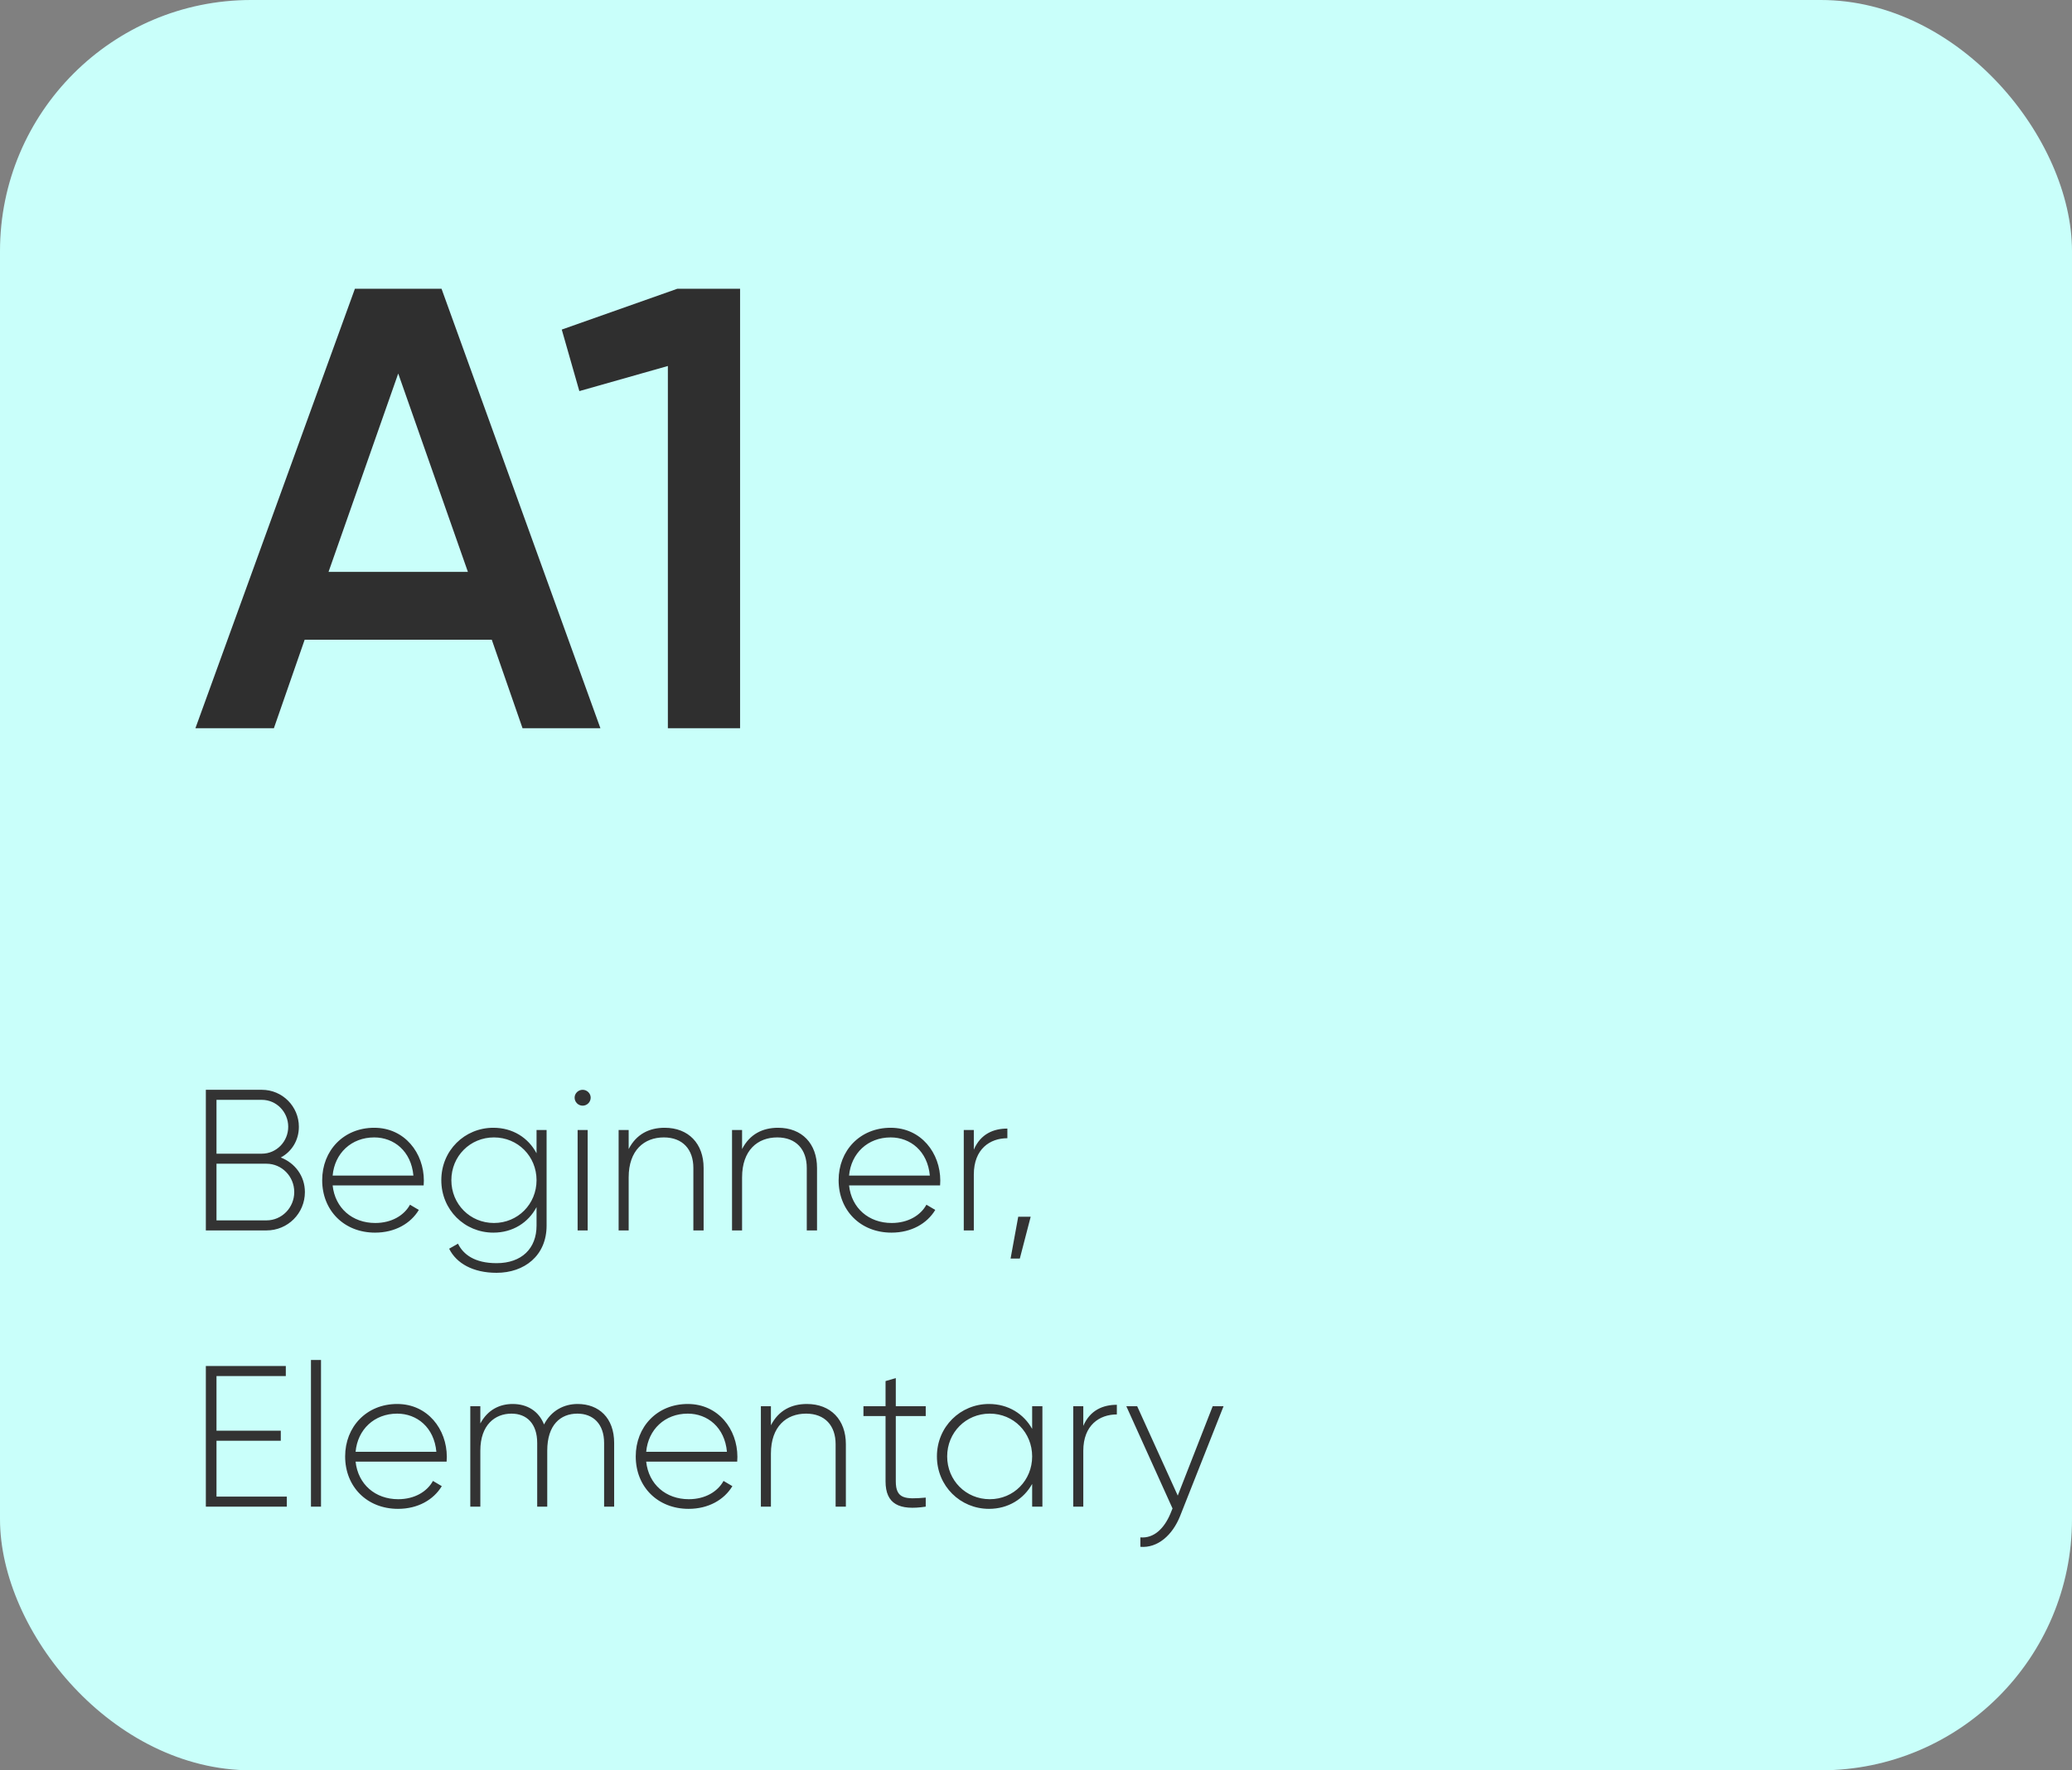
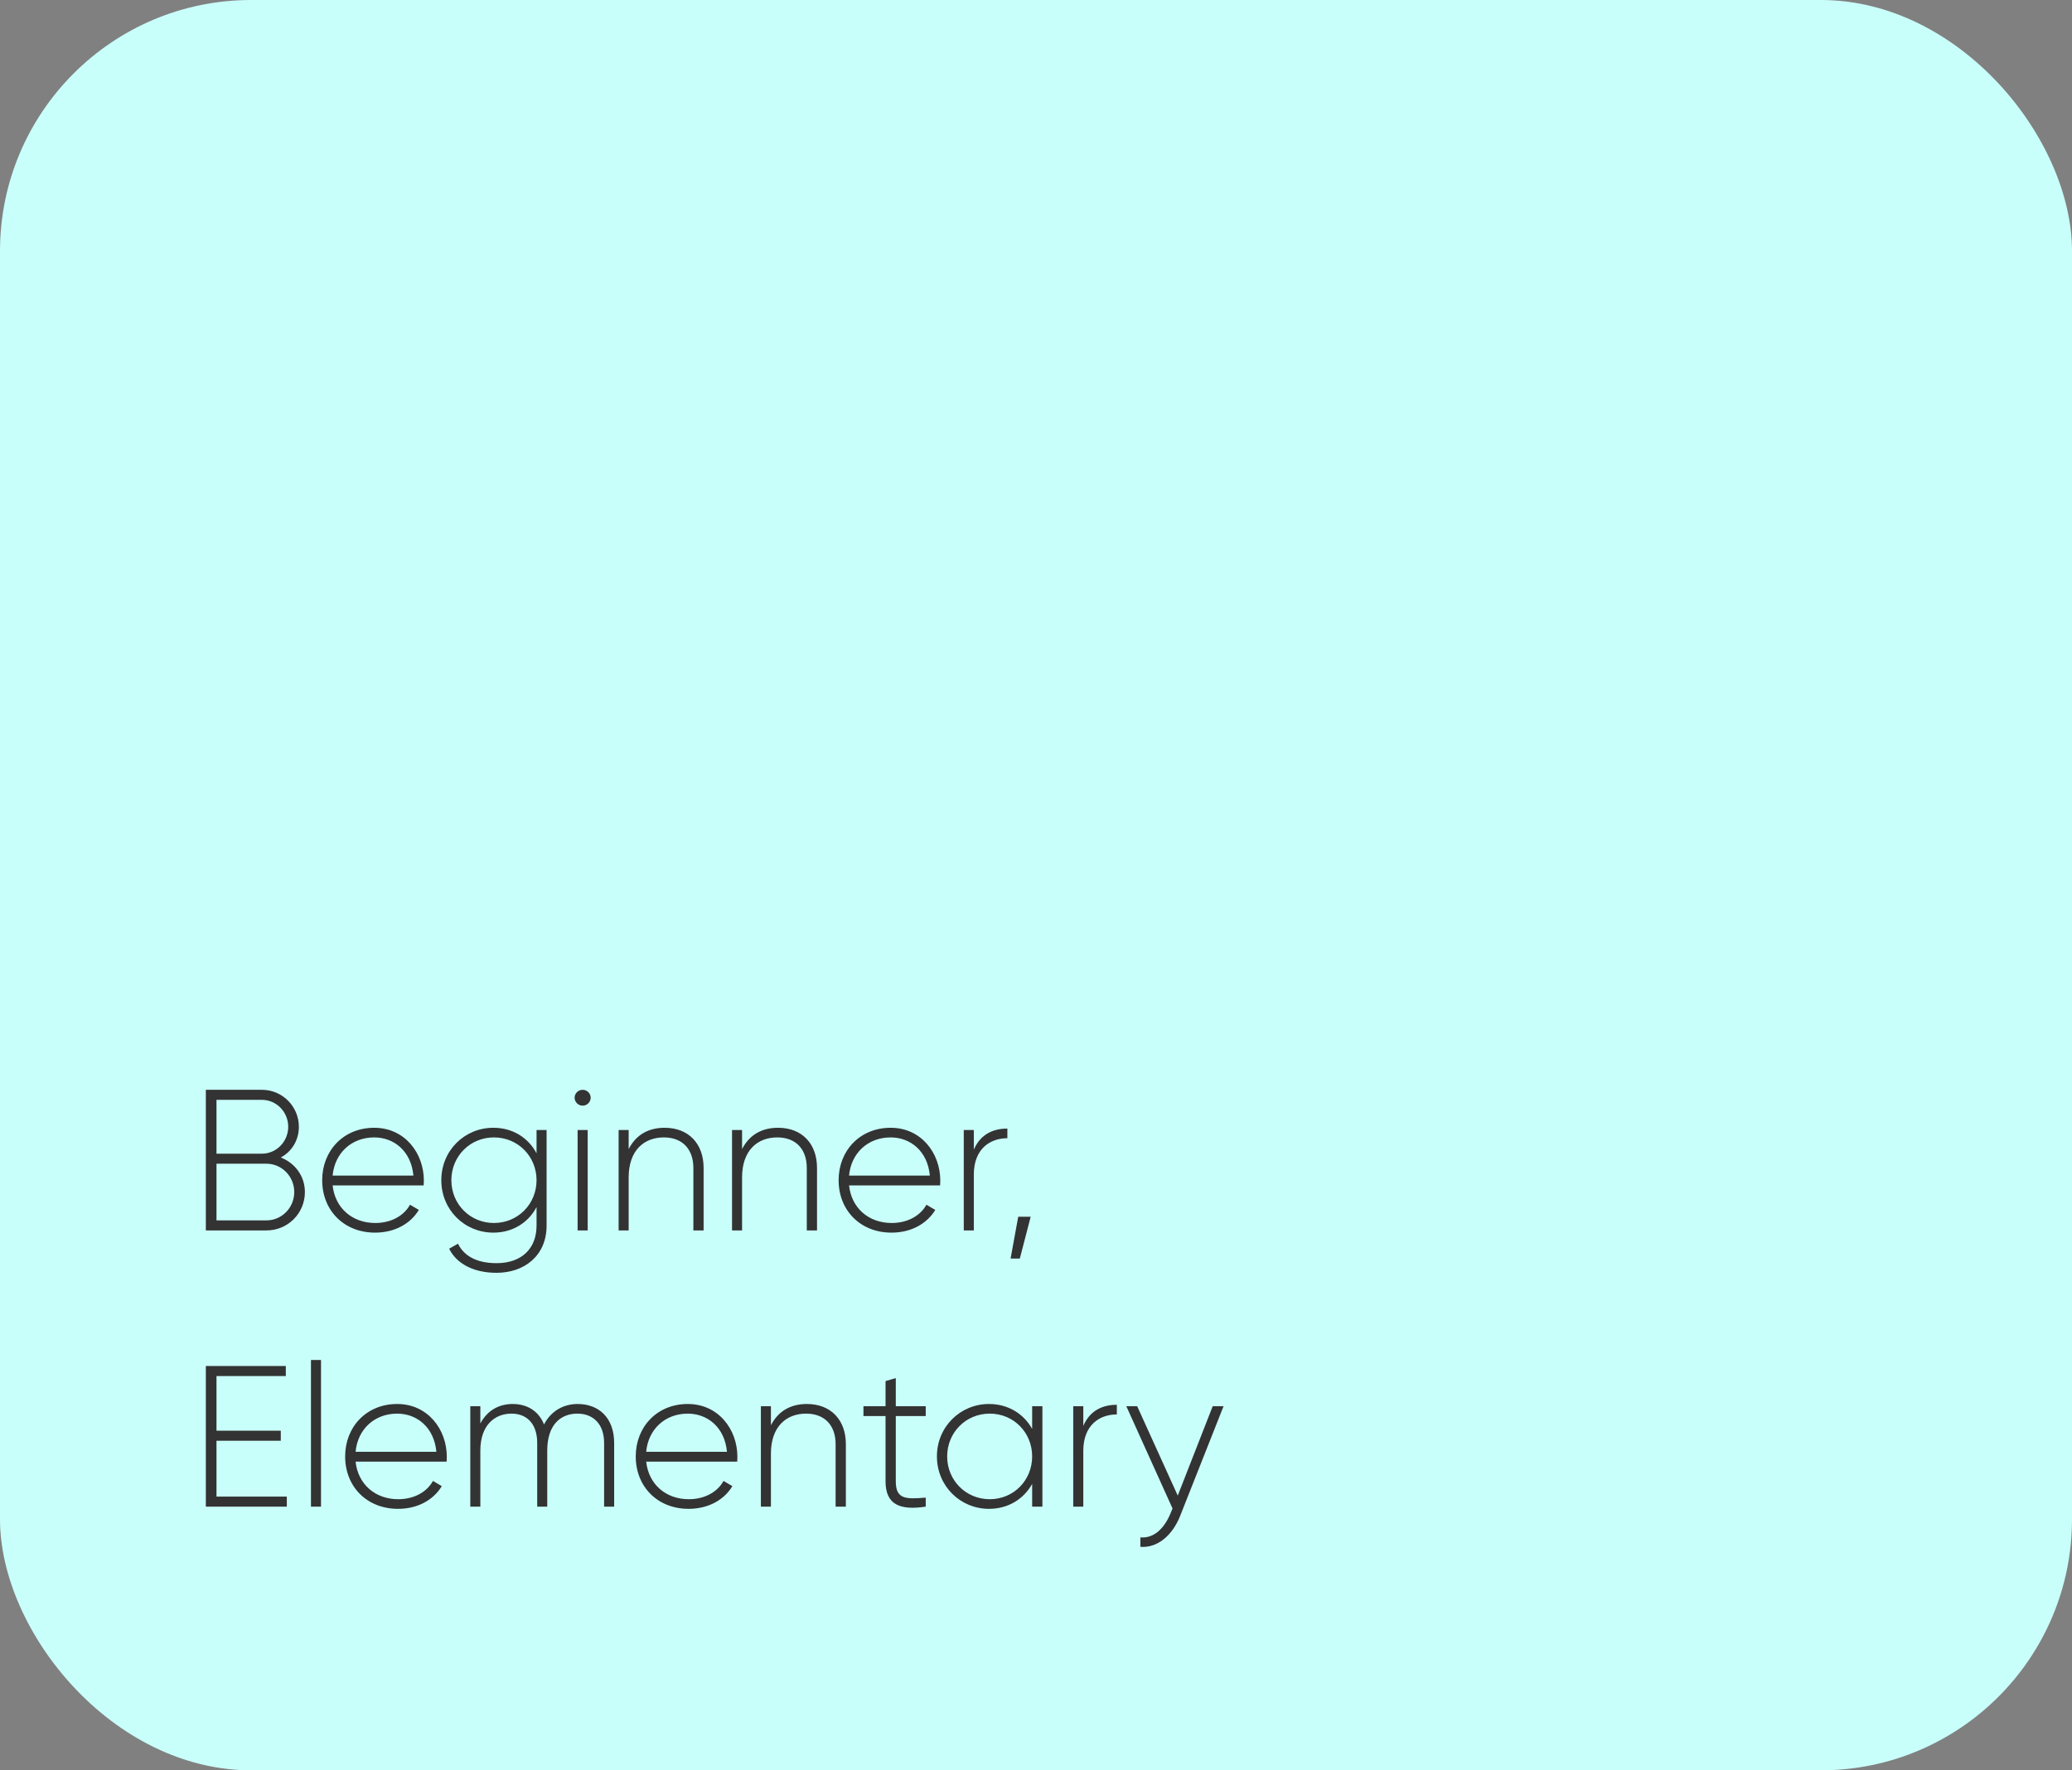
<svg xmlns="http://www.w3.org/2000/svg" width="165" height="141" viewBox="0 0 165 141" fill="none">
  <rect x="0" y="0" width="165" height="141" fill="#808080" stroke="none" />
  <rect width="165" height="141" rx="20" fill="#C9FFFA" />
-   <path d="M41.611 58L39.161 50.95H24.262L21.811 58H15.562L28.262 23H35.161L47.812 58H41.611ZM26.162 45.55H37.261L31.712 29.75L26.162 45.55ZM53.935 23H58.935V58H53.185V29.15L46.135 31.15L44.735 26.25L53.935 23Z" fill="#2F2F2F" />
  <path d="M22.36 92.192C23.48 92.624 24.28 93.664 24.28 94.944C24.28 96.64 22.92 98 21.224 98H16.392V86.8H20.856C22.488 86.8 23.8 88.128 23.8 89.744C23.8 90.832 23.224 91.728 22.36 92.192ZM20.856 87.6H17.24V91.888H20.856C22.008 91.888 22.952 90.928 22.952 89.744C22.952 88.56 22.008 87.6 20.856 87.6ZM21.224 97.2C22.44 97.2 23.432 96.192 23.432 94.944C23.432 93.696 22.44 92.688 21.224 92.688H17.24V97.2H21.224ZM29.801 89.824C32.233 89.824 33.753 91.84 33.753 94.032C33.753 94.16 33.737 94.288 33.737 94.416H26.489C26.681 96.224 28.057 97.408 29.881 97.408C31.193 97.408 32.185 96.8 32.649 95.952L33.353 96.368C32.697 97.456 31.449 98.176 29.865 98.176C27.401 98.176 25.657 96.416 25.657 94C25.657 91.648 27.353 89.824 29.801 89.824ZM29.801 90.592C27.977 90.592 26.649 91.856 26.489 93.632H32.921C32.745 91.68 31.369 90.592 29.801 90.592ZM42.727 90H43.527V97.616C43.527 100.016 41.751 101.376 39.543 101.376C37.671 101.376 36.343 100.624 35.767 99.456L36.471 99.056C36.887 99.904 37.783 100.608 39.543 100.608C41.543 100.608 42.727 99.44 42.727 97.616V96.144C42.071 97.376 40.839 98.176 39.287 98.176C36.999 98.176 35.143 96.368 35.143 94C35.143 91.632 36.999 89.824 39.287 89.824C40.839 89.824 42.071 90.624 42.727 91.856V90ZM39.335 97.408C41.239 97.408 42.727 95.904 42.727 94C42.727 92.096 41.239 90.592 39.335 90.592C37.431 90.592 35.943 92.096 35.943 94C35.943 95.904 37.431 97.408 39.335 97.408ZM46.398 88.064C46.046 88.064 45.758 87.776 45.758 87.424C45.758 87.088 46.046 86.8 46.398 86.8C46.75 86.8 47.038 87.088 47.038 87.424C47.038 87.776 46.75 88.064 46.398 88.064ZM45.998 98V90H46.798V98H45.998ZM52.927 89.824C54.831 89.824 56.031 91.088 56.031 93.024V98H55.215V93.024C55.215 91.552 54.367 90.592 52.863 90.592C51.295 90.592 50.063 91.616 50.063 93.776V98H49.263V90H50.063V91.52C50.671 90.336 51.695 89.824 52.927 89.824ZM61.959 89.824C63.862 89.824 65.062 91.088 65.062 93.024V98H64.246V93.024C64.246 91.552 63.398 90.592 61.895 90.592C60.327 90.592 59.094 91.616 59.094 93.776V98H58.294V90H59.094V91.52C59.703 90.336 60.727 89.824 61.959 89.824ZM70.926 89.824C73.358 89.824 74.878 91.84 74.878 94.032C74.878 94.16 74.862 94.288 74.862 94.416H67.614C67.806 96.224 69.182 97.408 71.006 97.408C72.318 97.408 73.31 96.8 73.774 95.952L74.478 96.368C73.822 97.456 72.574 98.176 70.99 98.176C68.526 98.176 66.782 96.416 66.782 94C66.782 91.648 68.478 89.824 70.926 89.824ZM70.926 90.592C69.102 90.592 67.774 91.856 67.614 93.632H74.046C73.87 91.68 72.494 90.592 70.926 90.592ZM77.548 91.568C78.092 90.304 79.132 89.888 80.22 89.888V90.656C78.844 90.656 77.548 91.504 77.548 93.552V98H76.748V90H77.548V91.568ZM82.076 96.912L81.212 100.24H80.476L81.084 96.912H82.076ZM17.24 119.2H22.84V120H16.392V108.8H22.76V109.6H17.24V113.952H22.36V114.752H17.24V119.2ZM24.763 120V108.32H25.563V120H24.763ZM31.629 111.824C34.061 111.824 35.581 113.84 35.581 116.032C35.581 116.16 35.565 116.288 35.565 116.416H28.317C28.509 118.224 29.885 119.408 31.709 119.408C33.021 119.408 34.013 118.8 34.477 117.952L35.181 118.368C34.525 119.456 33.277 120.176 31.693 120.176C29.229 120.176 27.485 118.416 27.485 116C27.485 113.648 29.181 111.824 31.629 111.824ZM31.629 112.592C29.805 112.592 28.477 113.856 28.317 115.632H34.749C34.573 113.68 33.197 112.592 31.629 112.592ZM45.995 111.824C47.691 111.824 48.907 112.928 48.907 114.928V120H48.107V114.928C48.107 113.408 47.227 112.592 45.979 112.592C44.635 112.592 43.579 113.488 43.579 115.536V120H42.779V114.928C42.779 113.408 41.963 112.592 40.731 112.592C39.419 112.592 38.251 113.488 38.251 115.536V120H37.451V112H38.251V113.376C38.843 112.272 39.803 111.824 40.827 111.824C41.995 111.824 42.907 112.4 43.323 113.456C43.899 112.336 44.923 111.824 45.995 111.824ZM54.77 111.824C57.202 111.824 58.721 113.84 58.721 116.032C58.721 116.16 58.706 116.288 58.706 116.416H51.458C51.65 118.224 53.026 119.408 54.849 119.408C56.161 119.408 57.154 118.8 57.617 117.952L58.322 118.368C57.666 119.456 56.417 120.176 54.834 120.176C52.37 120.176 50.626 118.416 50.626 116C50.626 113.648 52.322 111.824 54.77 111.824ZM54.77 112.592C52.946 112.592 51.617 113.856 51.458 115.632H57.889C57.714 113.68 56.337 112.592 54.77 112.592ZM64.255 111.824C66.159 111.824 67.359 113.088 67.359 115.024V120H66.543V115.024C66.543 113.552 65.695 112.592 64.191 112.592C62.623 112.592 61.391 113.616 61.391 115.776V120H60.591V112H61.391V113.52C61.999 112.336 63.023 111.824 64.255 111.824ZM73.719 112.784H71.335V117.984C71.335 119.392 72.087 119.424 73.719 119.28V120C71.623 120.32 70.519 119.808 70.519 117.984V112.784H68.759V112H70.519V110L71.335 109.76V112H73.719V112.784ZM82.194 112H83.01V120H82.194V118.192C81.522 119.392 80.29 120.176 78.754 120.176C76.482 120.176 74.61 118.368 74.61 116C74.61 113.632 76.482 111.824 78.754 111.824C80.29 111.824 81.522 112.608 82.194 113.808V112ZM78.818 119.408C80.722 119.408 82.194 117.904 82.194 116C82.194 114.096 80.722 112.592 78.818 112.592C76.914 112.592 75.426 114.096 75.426 116C75.426 117.904 76.914 119.408 78.818 119.408ZM86.266 113.568C86.81 112.304 87.85 111.888 88.938 111.888V112.656C87.562 112.656 86.266 113.504 86.266 115.552V120H85.466V112H86.266V113.568ZM96.572 112H97.436L93.98 120.736C93.372 122.272 92.188 123.312 90.812 123.2V122.448C91.884 122.544 92.7 121.744 93.196 120.576L93.372 120.144L89.692 112H90.556L93.788 119.12L96.572 112Z" fill="#333333" />
</svg>